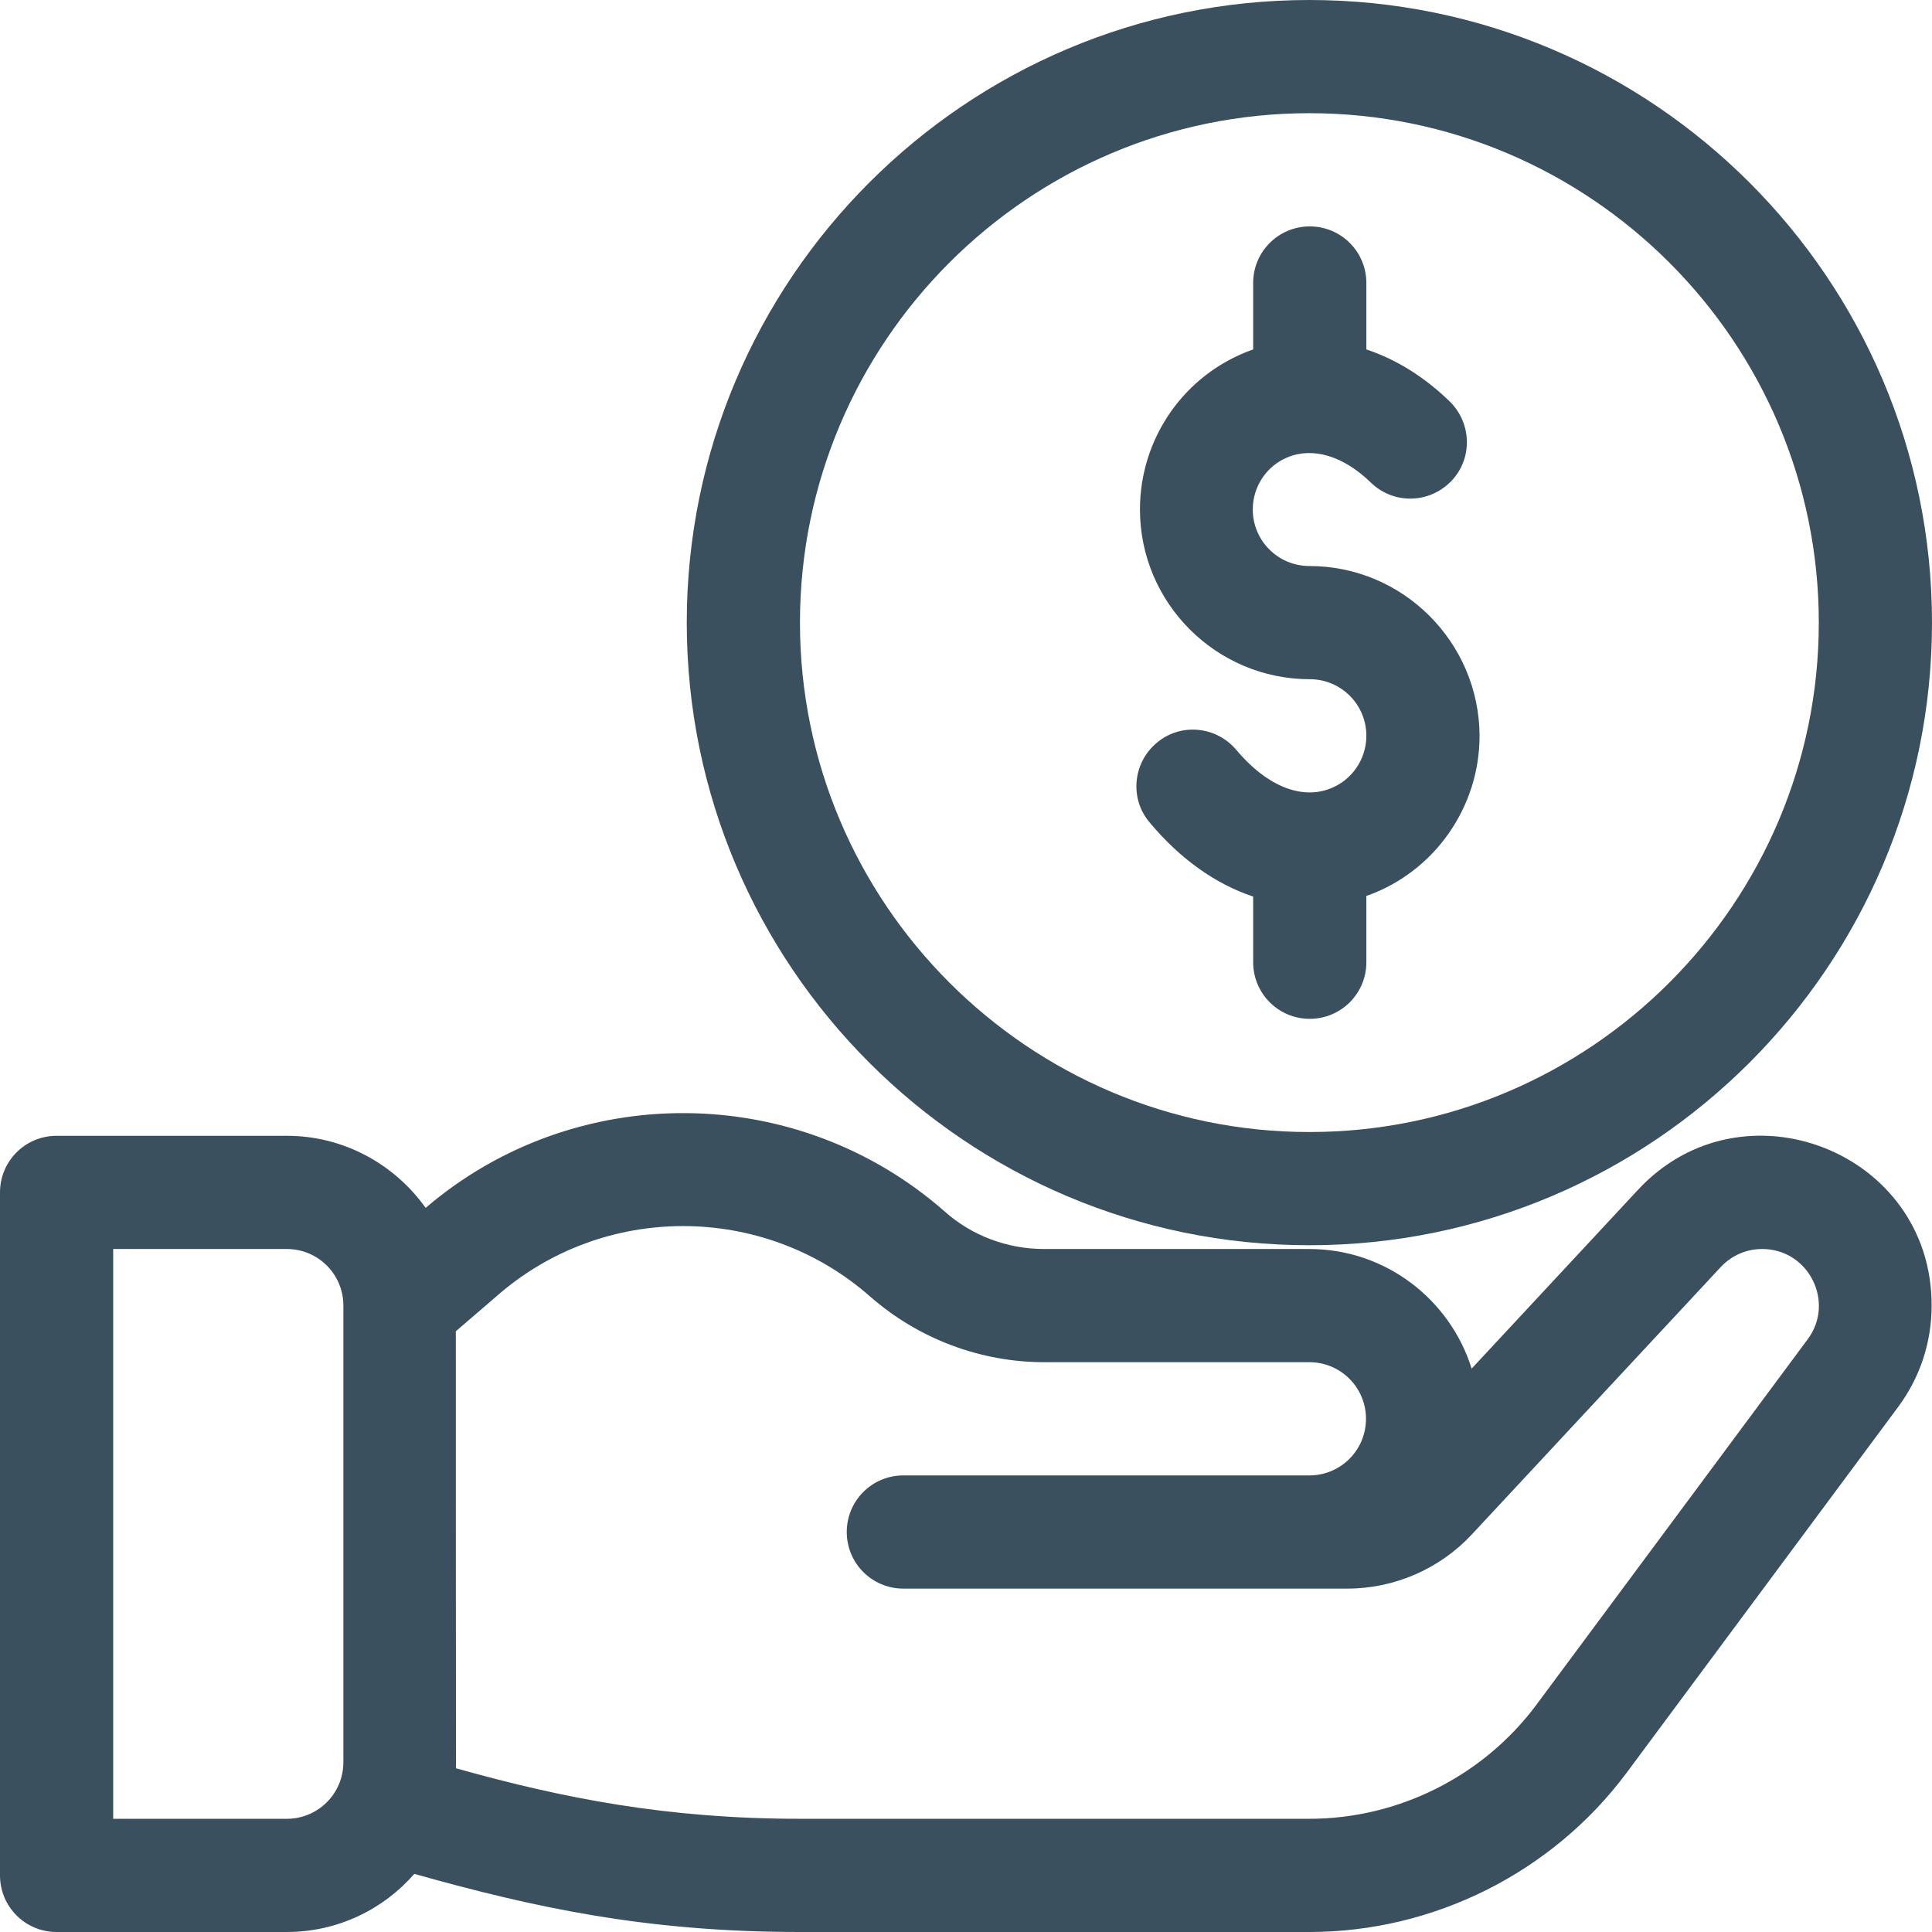
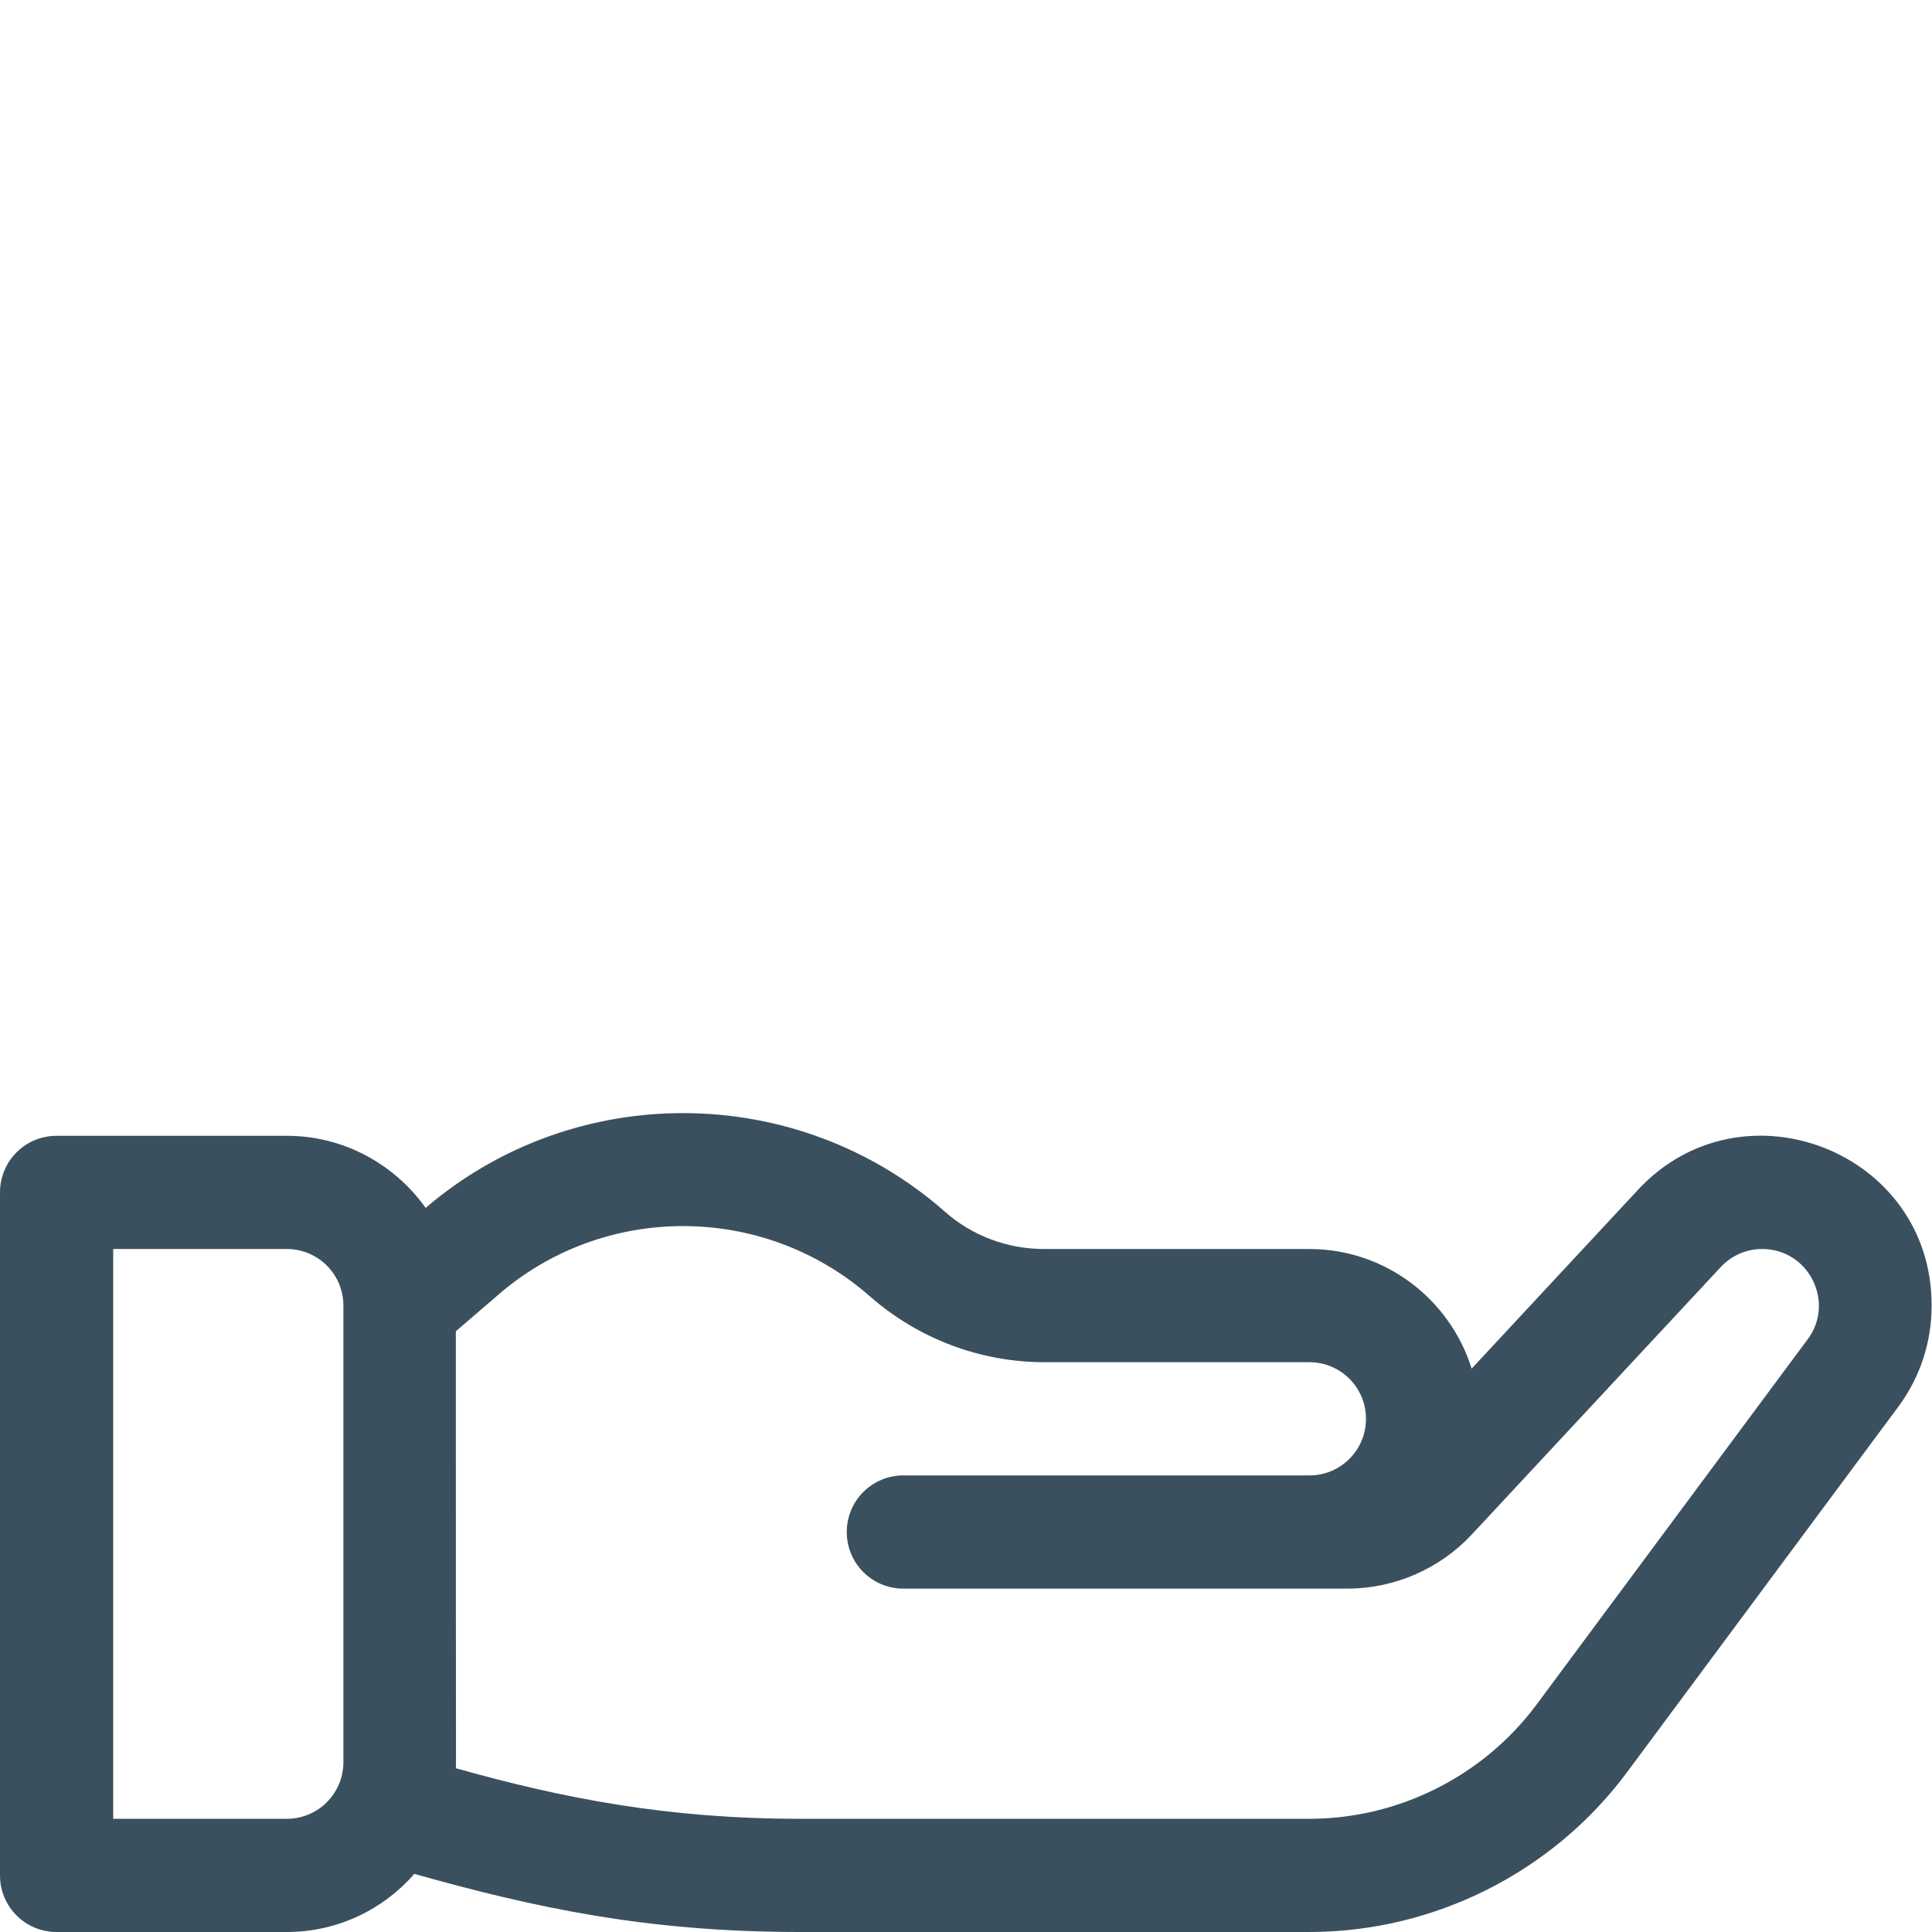
<svg xmlns="http://www.w3.org/2000/svg" version="1.1" id="Capa_1" x="0px" y="0px" viewBox="0 0 512 512" style="enable-background:new 0 0 512 512;" xml:space="preserve">
  <style type="text/css">
	.st0{fill:#3B505F;}
</style>
  <g>
    <g>
      <path class="st0" d="M434.1,315.3L390,362.7c-5.7-18.3-22.8-31.7-43-31.7h-70.3c-9.7,0-19.1-3.5-26.3-9.9    c-39.2-34.5-98.1-34.8-137.6-1C104.6,308.6,91.2,301,76,301H15c-8.3,0-15,6.7-15,15v181c0,8.3,6.7,15,15,15h61    c13.5,0,25.6-6,33.8-15.4c31.7,8.9,61.4,15.4,102.2,15.4H347c32.9,0,64.3-15.7,84-42.1l72-97c0,0,0,0,0,0c0,0,0,0,0,0l0,0    c0,0,0,0,0,0c5.8-7.8,8.9-17.1,8.9-26.9C512,305.1,461.7,285.6,434.1,315.3z M91,467c0,8.3-6.7,15-15,15H30V331h46    c8.3,0,15,6.7,15,15V467z M479,355C479,355,479,355,479,355C479,355,479,355,479,355l-72,97c-14.1,18.8-36.5,30-60,30H212.1    c-35.2,0-62.8-5.4-91.3-13.4c0.1-1.7,0,7.5,0-115.8l10.7-9.2c28.2-24.9,70.8-24.9,99.1,0c12.8,11.2,29.2,17.4,46.2,17.4H347    c8.3,0,15,6.7,15,15s-6.7,15-15,15H239.4c-8.3,0-15,6.7-15,15s6.7,15,15,15h117.7c12.4,0,24.4-5.2,32.9-14.3l66-70.9    c2.9-3.1,6.8-4.8,11-4.8C479.4,331,486.4,345.2,479,355z" />
    </g>
  </g>
  <g>
    <g>
-       <path class="st0" d="M347,150c-8.3,0-15-6.7-15-15c0-6,3.6-11.5,9.2-13.8c6.7-2.8,14.8-0.4,22.1,6.7c6,5.8,15.4,5.6,21.2-0.3    c5.8-5.9,5.6-15.4-0.3-21.2c-6.8-6.6-14.3-11.2-22.1-13.8V75c0-8.3-6.7-15-15-15s-15,6.7-15,15v17.6c-18.4,6.5-30,23.7-30,42.4    c0,24.8,20.2,45,45,45c8.3,0,15,6.7,15,15c0,6.3-4,12-9.9,14.1c-7.7,2.8-16.7-1-24.6-10.4c-5.3-6.3-14.8-7.2-21.1-1.8    c-6.3,5.3-7.2,14.8-1.8,21.1c8.1,9.7,17.5,16.3,27.4,19.6V255c0,8.3,6.7,15,15,15s15-6.7,15-15v-17.6c0.1,0,0.3-0.1,0.4-0.1    c17.7-6.4,29.6-23.4,29.6-42.3C392,170.2,371.8,150,347,150z" />
-     </g>
+       </g>
  </g>
  <g>
    <g>
-       <path class="st0" d="M347,0c-91,0-165,74-165,165s74,165,165,165s165-74,165-165S438,0,347,0z M347,300c-74.4,0-135-60.6-135-135    S272.6,30,347,30s135,60.6,135,135S421.4,300,347,300z" />
-     </g>
+       </g>
  </g>
</svg>